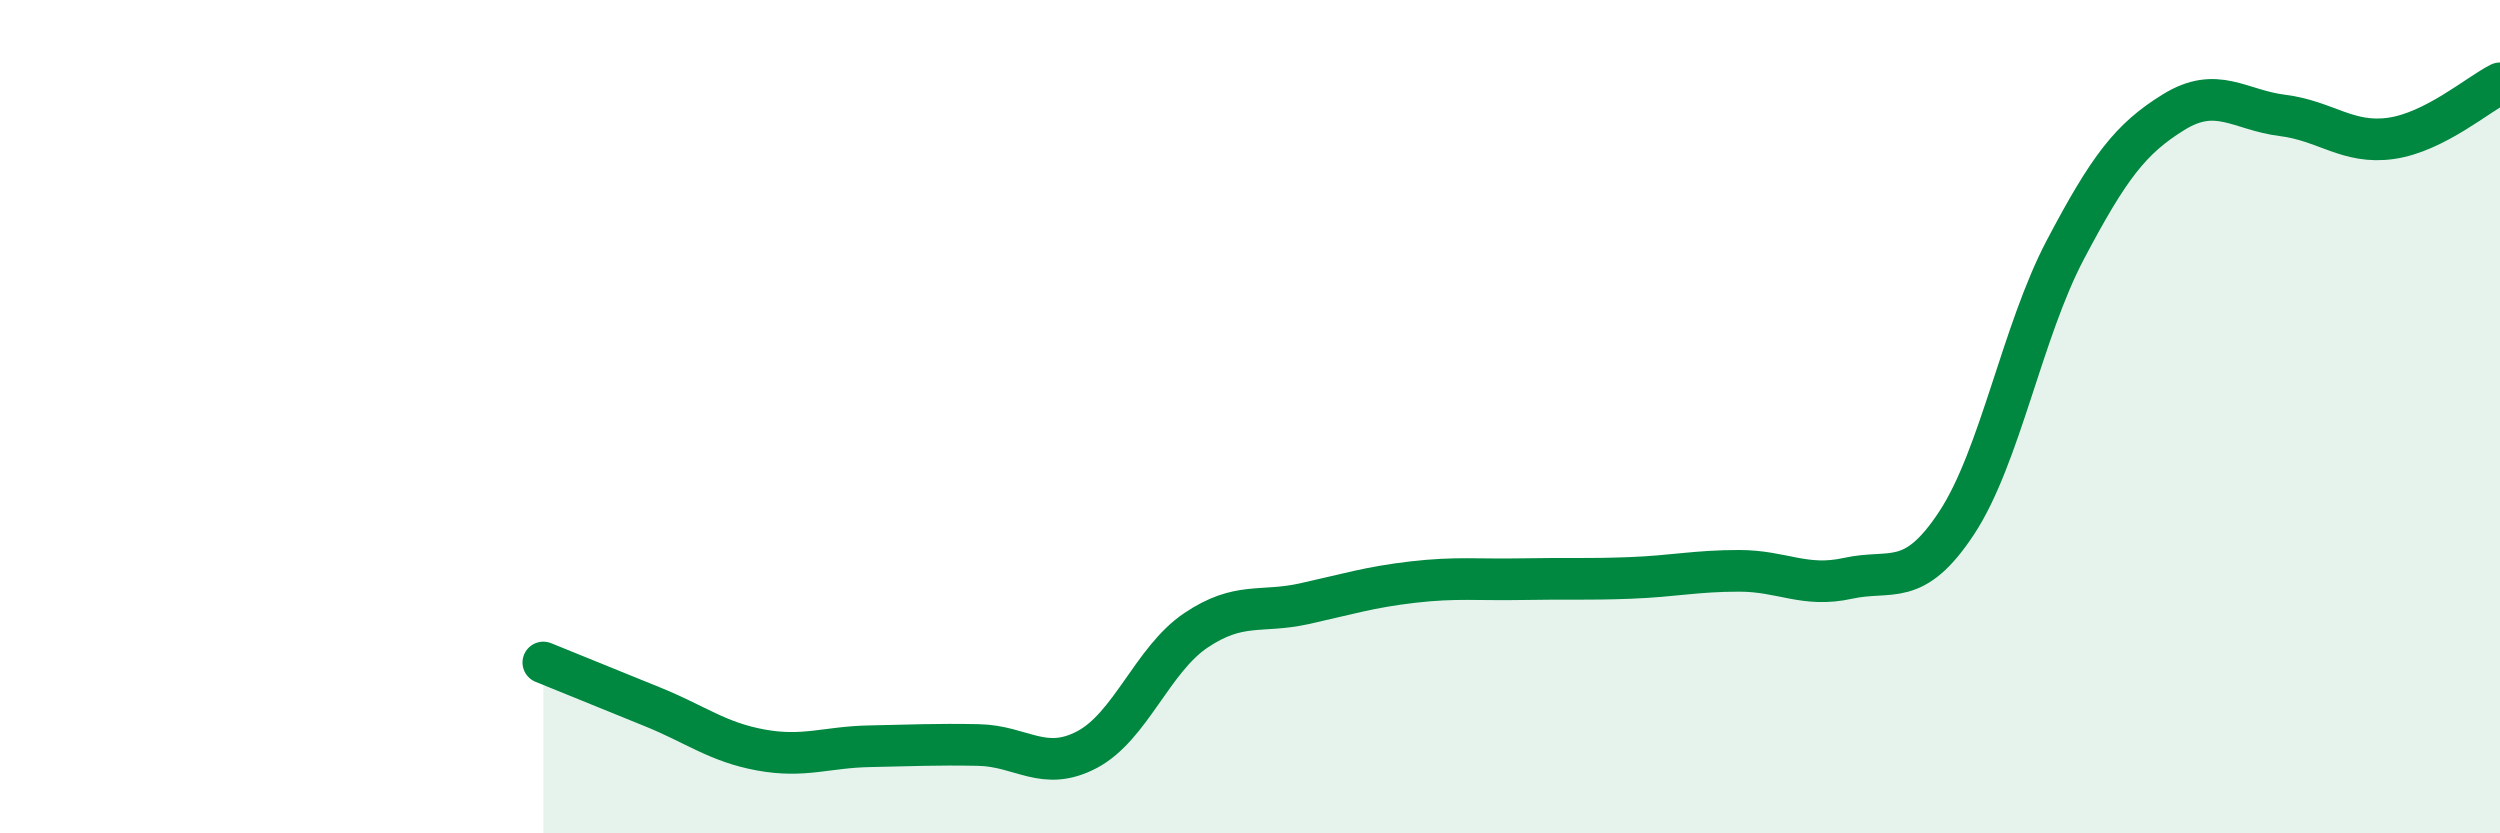
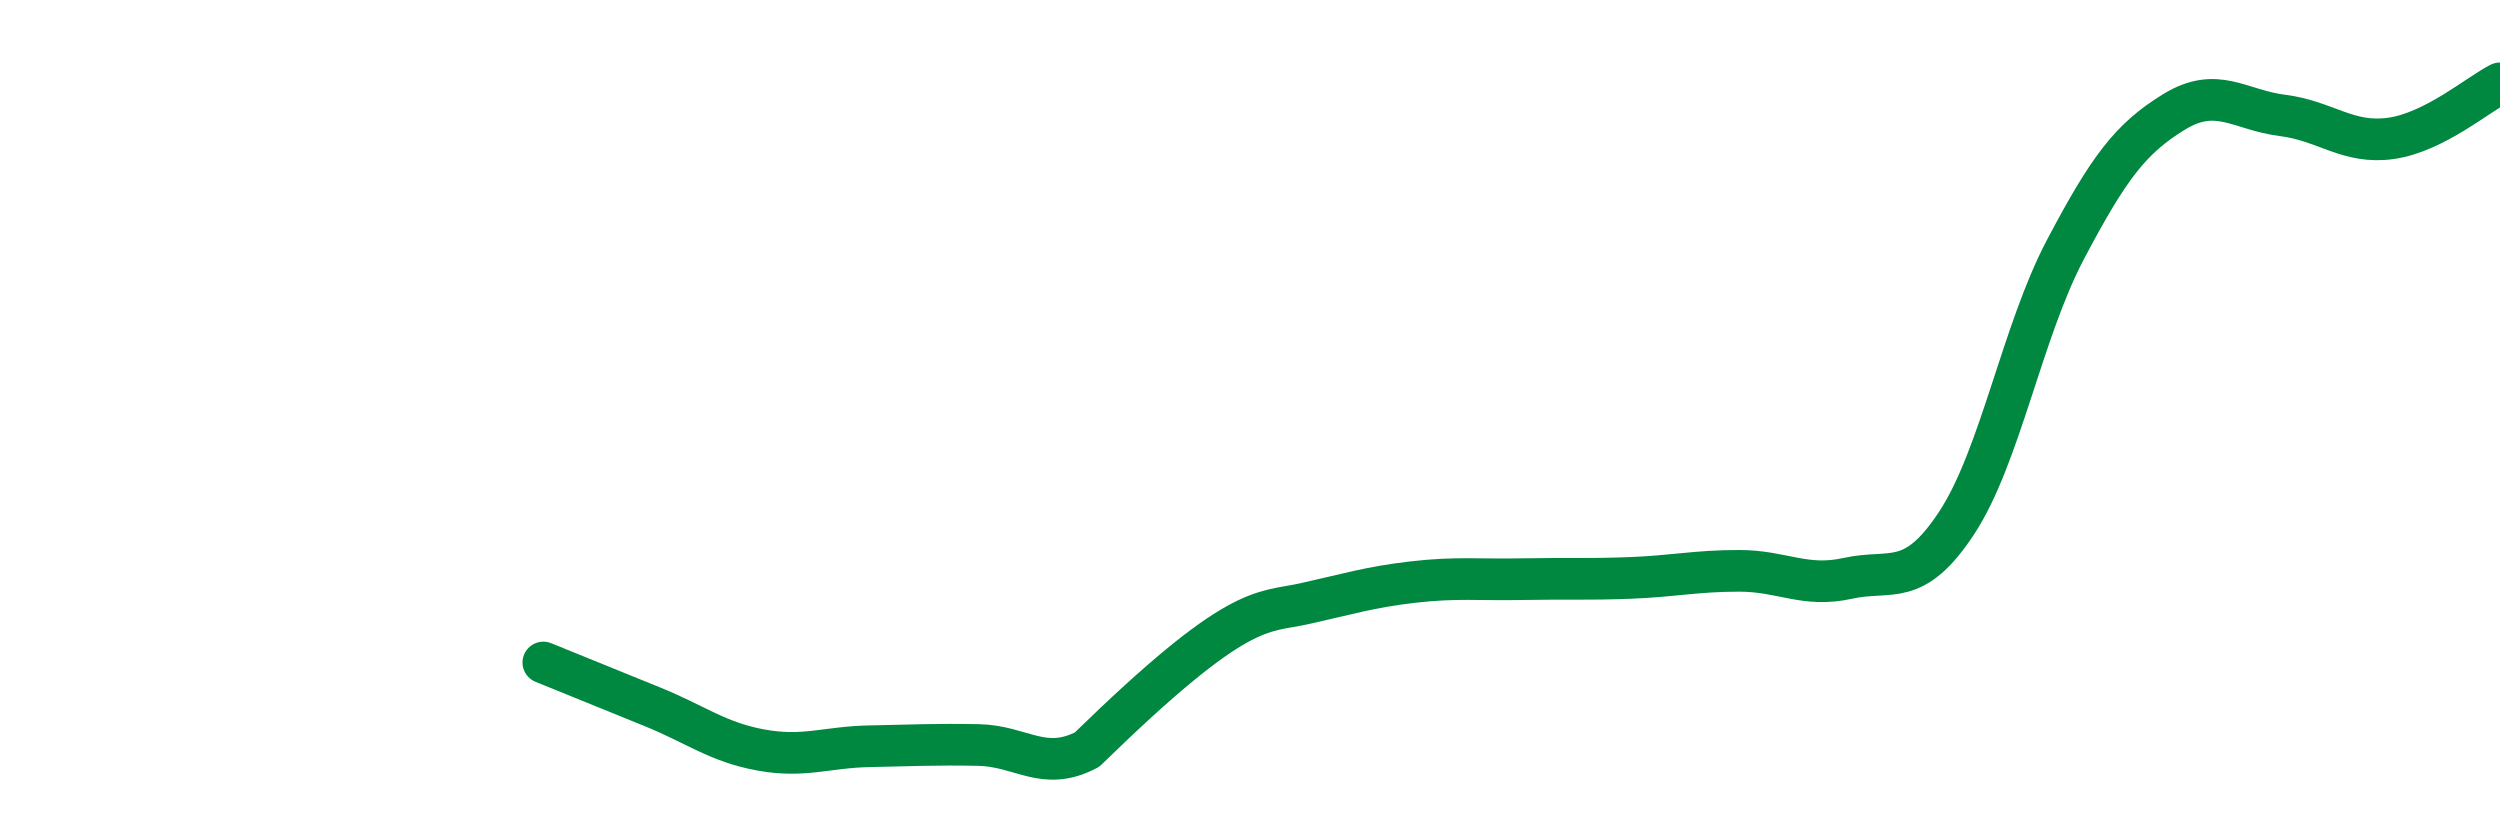
<svg xmlns="http://www.w3.org/2000/svg" width="60" height="20" viewBox="0 0 60 20">
-   <path d="M 13.04,15.9 C 13.56,16.11 14.61,16.54 15.65,16.96 C 16.69,17.38 17.22,17.81 18.26,18 C 19.3,18.19 19.83,17.93 20.87,17.91 C 21.91,17.89 22.44,17.86 23.48,17.88 C 24.52,17.9 25.05,18.54 26.09,17.99 C 27.13,17.44 27.66,15.83 28.7,15.13 C 29.74,14.43 30.26,14.72 31.3,14.49 C 32.34,14.26 32.87,14.09 33.91,13.97 C 34.95,13.85 35.48,13.92 36.52,13.9 C 37.56,13.88 38.09,13.91 39.13,13.87 C 40.17,13.83 40.7,13.7 41.74,13.7 C 42.78,13.7 43.31,14.11 44.35,13.88 C 45.39,13.65 45.92,14.13 46.96,12.55 C 48,10.97 48.53,7.96 49.57,5.99 C 50.61,4.02 51.13,3.33 52.17,2.69 C 53.21,2.05 53.74,2.64 54.78,2.77 C 55.82,2.9 56.35,3.47 57.39,3.32 C 58.43,3.17 59.48,2.26 60,2L60 20L13.04 20Z" fill="#008740" opacity="0.1" stroke-linecap="round" stroke-linejoin="round" />
-   <path d="M 13.04,15.9 C 13.56,16.11 14.61,16.54 15.65,16.96 C 16.69,17.38 17.22,17.81 18.26,18 C 19.3,18.19 19.83,17.93 20.87,17.91 C 21.91,17.89 22.44,17.86 23.48,17.88 C 24.52,17.9 25.05,18.54 26.09,17.99 C 27.13,17.44 27.66,15.83 28.7,15.13 C 29.74,14.43 30.26,14.72 31.3,14.49 C 32.34,14.26 32.87,14.09 33.91,13.97 C 34.95,13.85 35.48,13.92 36.52,13.9 C 37.56,13.88 38.09,13.91 39.13,13.87 C 40.17,13.83 40.7,13.7 41.74,13.7 C 42.78,13.7 43.31,14.11 44.35,13.88 C 45.39,13.65 45.92,14.13 46.96,12.55 C 48,10.97 48.53,7.96 49.57,5.99 C 50.61,4.02 51.13,3.33 52.17,2.69 C 53.21,2.05 53.74,2.64 54.78,2.77 C 55.82,2.9 56.35,3.47 57.39,3.32 C 58.43,3.17 59.48,2.26 60,2" stroke="#008740" stroke-width="1" fill="none" stroke-linecap="round" stroke-linejoin="round" />
+   <path d="M 13.04,15.9 C 13.56,16.11 14.61,16.54 15.65,16.96 C 16.69,17.38 17.22,17.81 18.26,18 C 19.3,18.19 19.83,17.93 20.87,17.91 C 21.91,17.89 22.44,17.86 23.48,17.88 C 24.52,17.9 25.05,18.54 26.09,17.99 C 29.74,14.43 30.26,14.72 31.3,14.49 C 32.34,14.26 32.87,14.09 33.91,13.97 C 34.95,13.85 35.48,13.92 36.52,13.9 C 37.56,13.88 38.09,13.91 39.13,13.87 C 40.17,13.83 40.7,13.7 41.74,13.7 C 42.78,13.7 43.31,14.11 44.35,13.88 C 45.39,13.65 45.92,14.13 46.96,12.55 C 48,10.97 48.53,7.96 49.57,5.99 C 50.61,4.02 51.13,3.33 52.17,2.69 C 53.21,2.05 53.74,2.64 54.78,2.77 C 55.82,2.9 56.35,3.47 57.39,3.32 C 58.43,3.17 59.48,2.26 60,2" stroke="#008740" stroke-width="1" fill="none" stroke-linecap="round" stroke-linejoin="round" />
</svg>